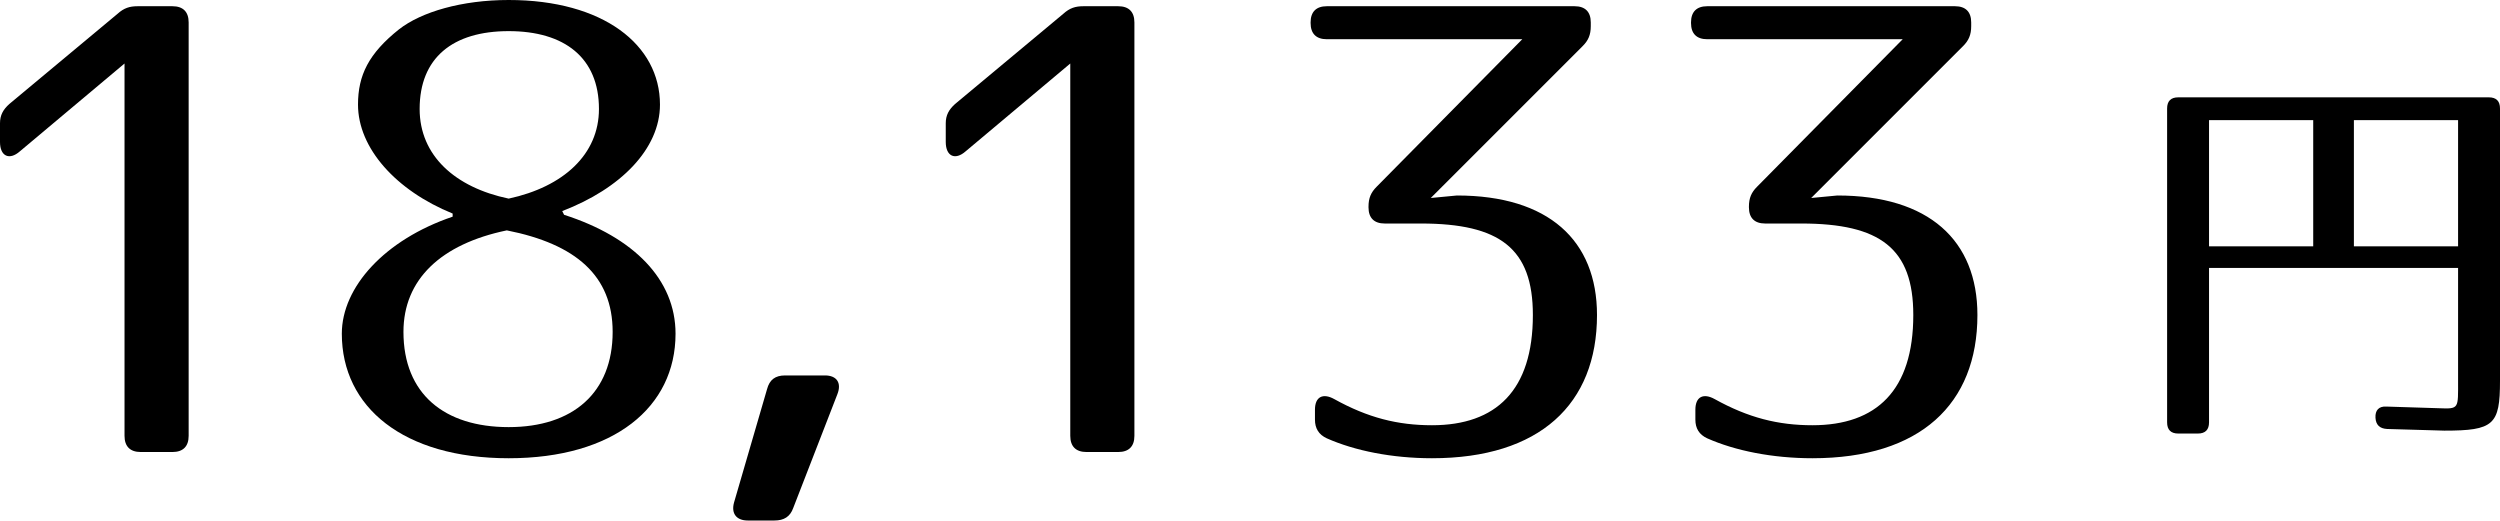
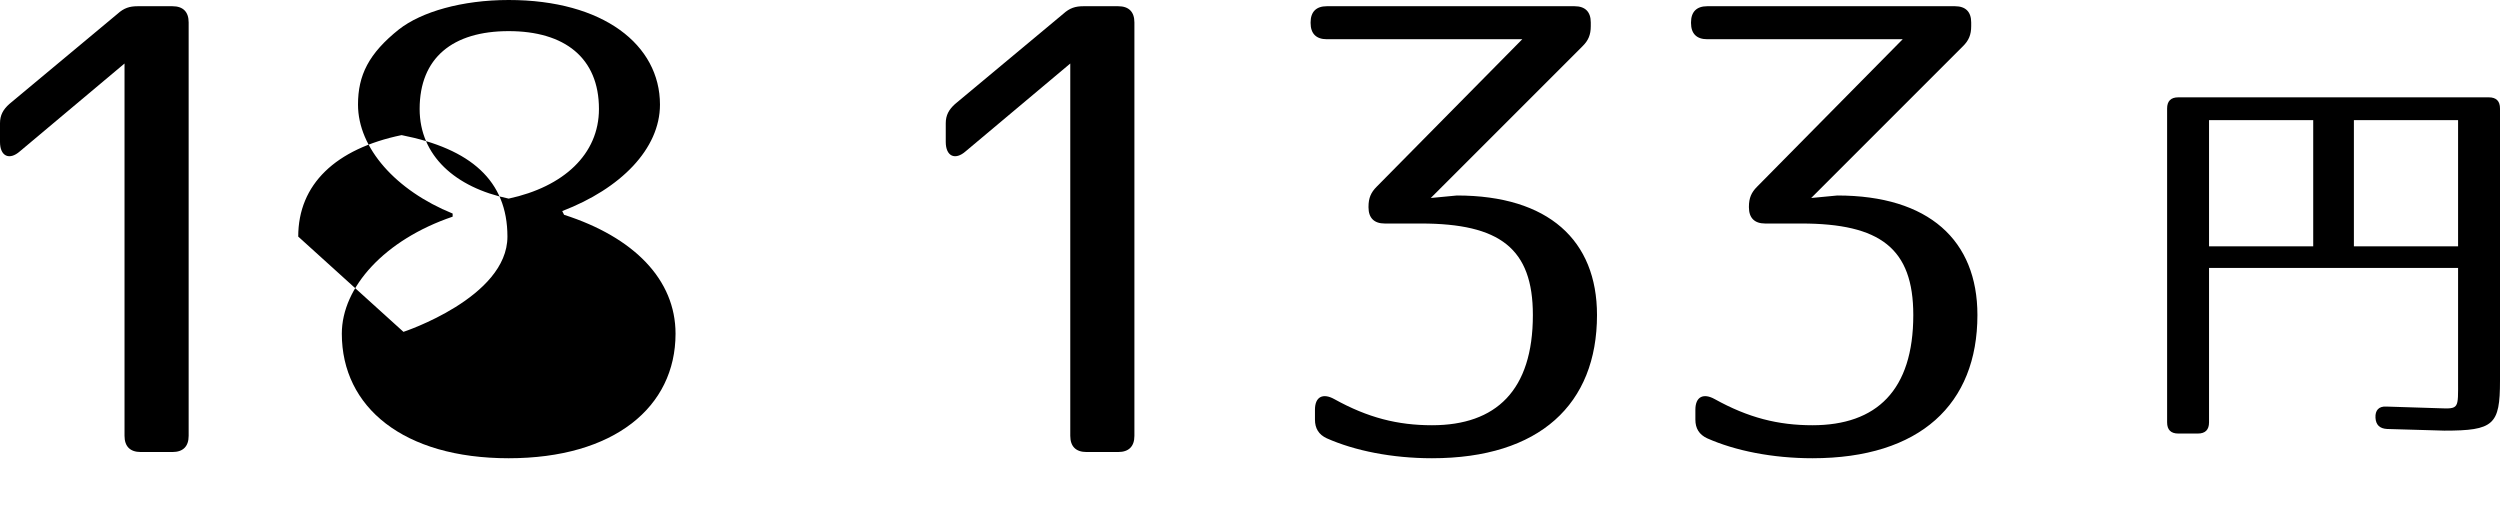
<svg xmlns="http://www.w3.org/2000/svg" id="_レイヤー_1" width="120.46" height="25.08" viewBox="0 0 120.46 25.08">
  <path d="M9.09,1.08V21c0,.51-.27,.78-.78,.78h-1.53c-.51,0-.78-.27-.78-.78V3.06L.96,7.29c-.51,.45-.96,.24-.96-.45v-.9c0-.39,.15-.66,.45-.93L5.67,.66c.3-.27,.57-.36,.96-.36h1.68c.51,0,.78,.27,.78,.78Z" />
-   <path d="M17.25,5.04c0-1.41,.51-2.46,1.98-3.63,1.08-.84,3.03-1.41,5.28-1.41,4.56,0,7.29,2.16,7.29,5.04,0,2.13-1.89,4.05-4.71,5.13l.09,.18c3.36,1.08,5.37,3.12,5.37,5.73,0,3.54-2.97,6-8.04,6s-8.04-2.46-8.04-6c0-2.25,2.07-4.53,5.34-5.64v-.15c-2.73-1.11-4.56-3.15-4.56-5.25Zm2.19,10.95c0,3,1.98,4.59,5.07,4.59s5.01-1.65,5.01-4.59c0-2.7-1.77-4.23-5.1-4.89-3.18,.66-4.98,2.37-4.98,4.89Zm.78-10.74c0,2.25,1.71,3.78,4.29,4.32,2.64-.57,4.35-2.13,4.35-4.32,0-2.46-1.65-3.75-4.35-3.75s-4.29,1.29-4.29,3.75Z" />
-   <path d="M40.35,18.99l-2.13,5.49c-.15,.42-.45,.6-.9,.6h-1.29c-.54,0-.81-.33-.66-.87l1.59-5.46c.12-.45,.39-.66,.87-.66h1.92c.57,0,.81,.36,.6,.9Z" />
+   <path d="M17.25,5.04c0-1.41,.51-2.46,1.98-3.63,1.08-.84,3.03-1.41,5.28-1.41,4.56,0,7.29,2.16,7.29,5.04,0,2.13-1.89,4.05-4.71,5.13l.09,.18c3.36,1.08,5.37,3.12,5.37,5.73,0,3.54-2.97,6-8.04,6s-8.04-2.46-8.04-6c0-2.25,2.07-4.53,5.34-5.64v-.15c-2.73-1.11-4.56-3.15-4.56-5.25Zm2.19,10.95s5.01-1.65,5.01-4.59c0-2.7-1.77-4.23-5.1-4.89-3.18,.66-4.98,2.37-4.98,4.89Zm.78-10.74c0,2.25,1.71,3.78,4.29,4.32,2.64-.57,4.35-2.13,4.35-4.32,0-2.46-1.65-3.75-4.35-3.75s-4.29,1.29-4.29,3.75Z" />
  <path d="M54.66,1.08V21c0,.51-.27,.78-.78,.78h-1.53c-.51,0-.78-.27-.78-.78V3.06l-5.04,4.23c-.51,.45-.96,.24-.96-.45v-.9c0-.39,.15-.66,.45-.93L51.24,.66c.3-.27,.57-.36,.96-.36h1.68c.51,0,.78,.27,.78,.78Z" />
  <path d="M76.65,1.08v.18c0,.42-.12,.69-.39,.96l-7.32,7.32,1.26-.12c4.41,0,6.75,2.16,6.75,5.76,0,4.29-2.76,6.9-7.95,6.9-1.92,0-3.72-.36-5.07-.96-.39-.18-.57-.48-.57-.9v-.48c0-.63,.39-.81,.93-.51,1.62,.9,3.06,1.26,4.71,1.26,3.09,0,4.86-1.68,4.86-5.31,0-3.21-1.59-4.41-5.4-4.41h-1.74c-.51,0-.78-.27-.78-.78v-.03c0-.42,.12-.69,.39-.96l7.02-7.11h-9.42c-.51,0-.78-.27-.78-.78v-.03c0-.51,.27-.78,.78-.78h11.94c.51,0,.78,.27,.78,.78Z" />
  <path d="M94.98,1.08v.18c0,.42-.12,.69-.39,.96l-7.32,7.32,1.26-.12c4.41,0,6.75,2.16,6.75,5.76,0,4.29-2.76,6.9-7.95,6.9-1.92,0-3.72-.36-5.07-.96-.39-.18-.57-.48-.57-.9v-.48c0-.63,.39-.81,.93-.51,1.62,.9,3.06,1.26,4.71,1.26,3.09,0,4.86-1.68,4.86-5.31,0-3.21-1.59-4.41-5.4-4.41h-1.74c-.51,0-.78-.27-.78-.78v-.03c0-.42,.12-.69,.39-.96l7.02-7.11h-9.42c-.51,0-.78-.27-.78-.78v-.03c0-.51,.27-.78,.78-.78h11.94c.51,0,.78,.27,.78,.78Z" />
  <path d="M117.78,20.75c-.22,0-1.14-.04-2.76-.08-.36-.02-.54-.2-.56-.54-.02-.36,.16-.56,.52-.54l2.54,.08c.98,.04,.92,.02,.92-1.32v-5.44h-12v7.44c0,.36-.18,.54-.54,.54h-.94c-.36,0-.54-.18-.54-.54V5.23c0-.36,.18-.54,.54-.54h14.96c.36,0,.54,.18,.54,.54v13.12c0,2.12-.3,2.4-2.68,2.4Zm-6.32-14.96h-5.02v6.08h5.02V5.79Zm6.98,0h-5.02v6.08h5.02V5.79Z" />
</svg>